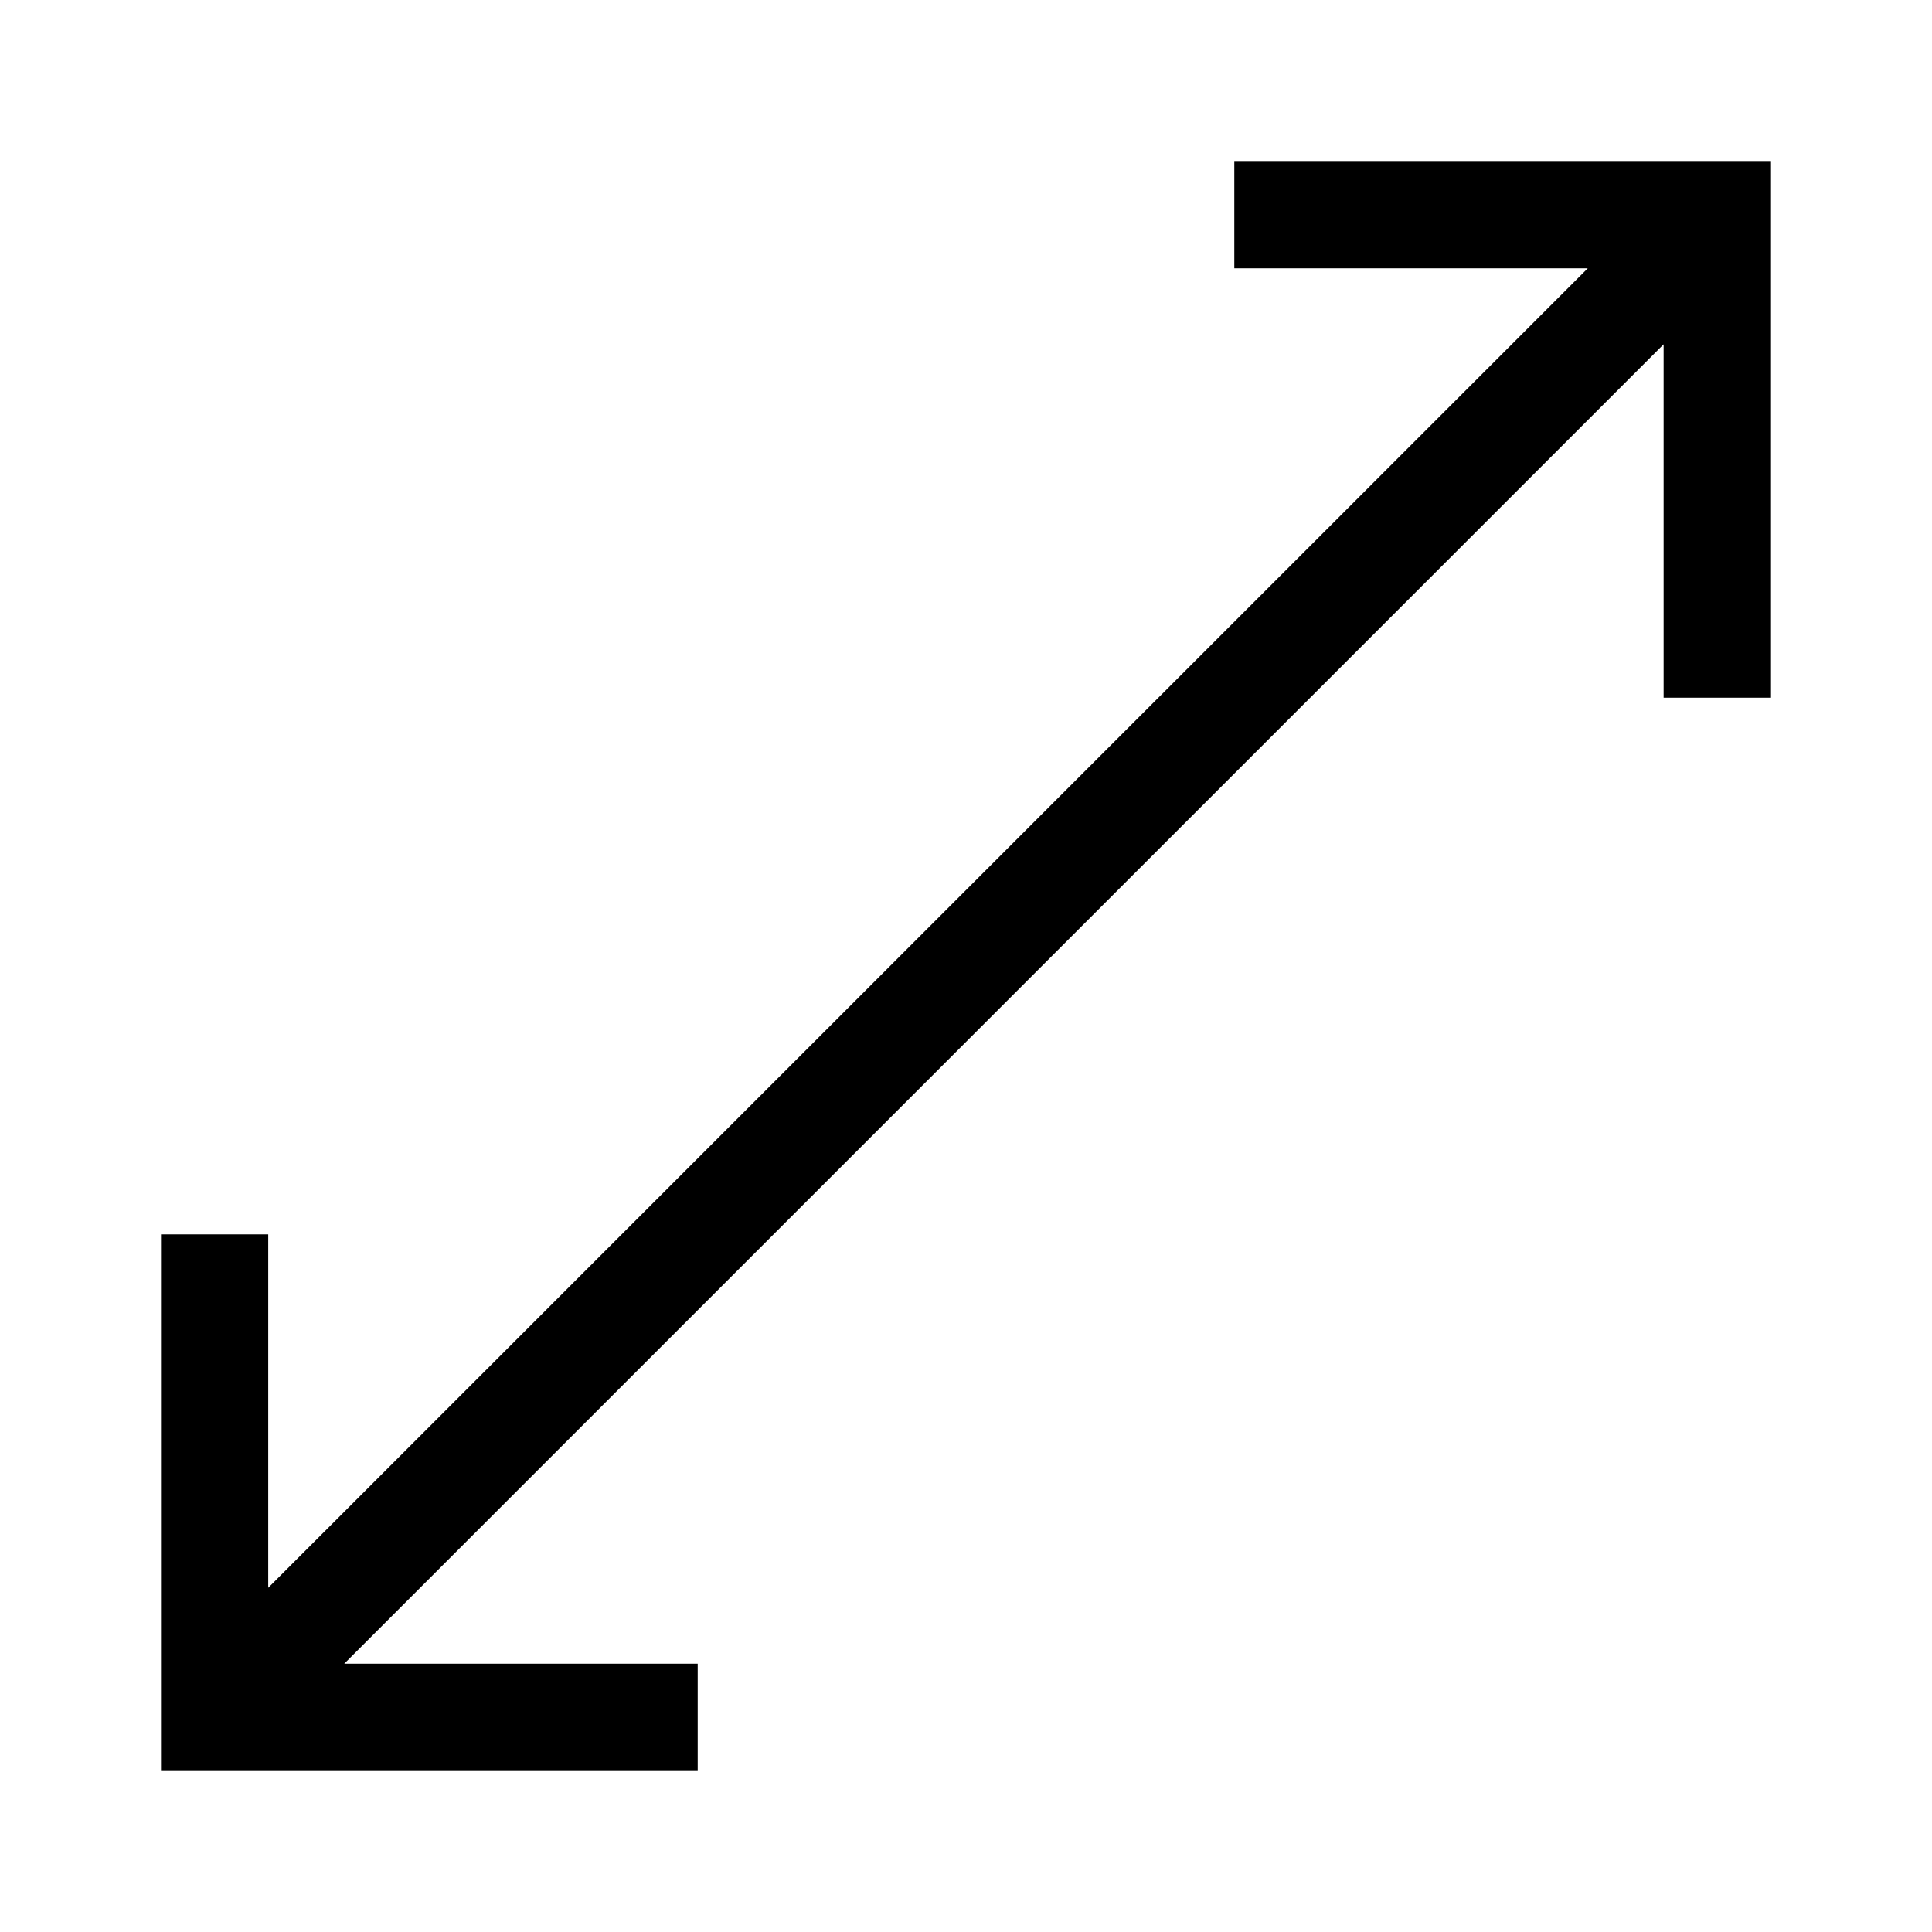
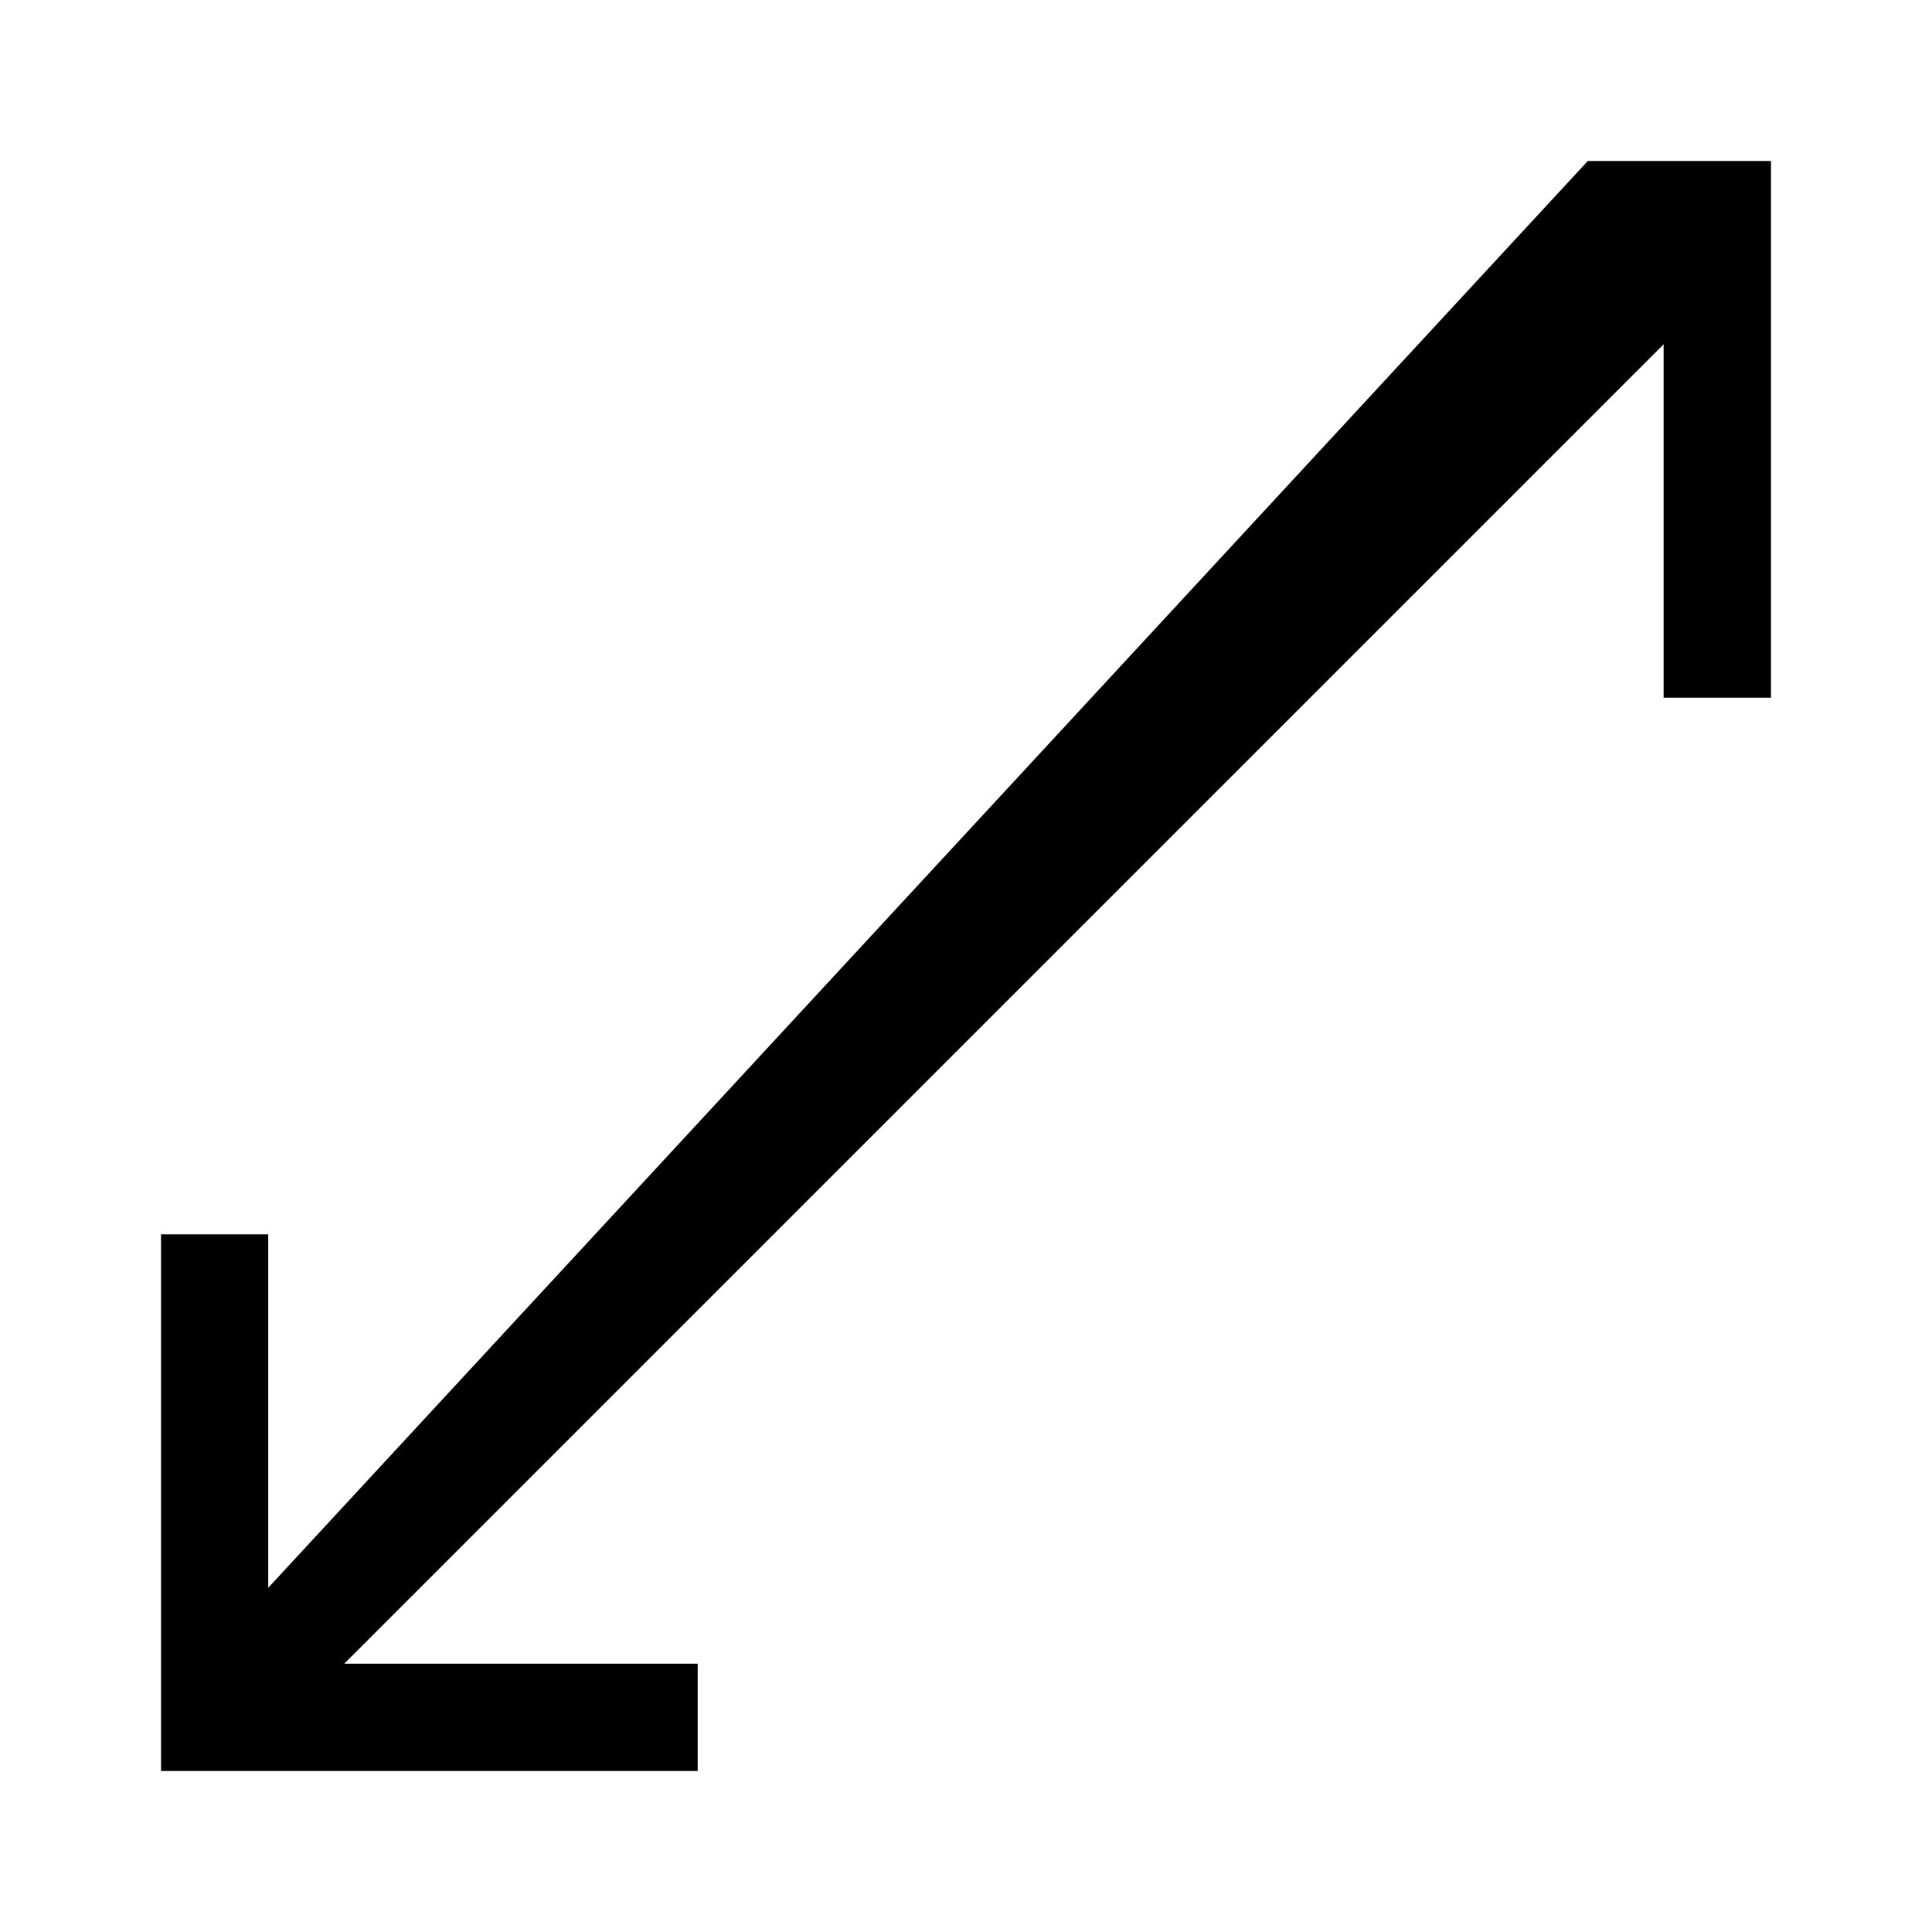
<svg xmlns="http://www.w3.org/2000/svg" width="24" height="24" viewBox="0 0 24 24">
  <g id="zoom-m-default">
-     <path id="default" fill-rule="evenodd" d="M15.333 2v1.333h4.391L3.332 19.724v-4.39H2V22h6.667v-1.333H4.276l16.39-16.39v4.39H22V2h-6.667Z" clip-rule="evenodd" />
+     <path id="default" fill-rule="evenodd" d="M15.333 2h4.391L3.332 19.724v-4.39H2V22h6.667v-1.333H4.276l16.39-16.39v4.39H22V2h-6.667Z" clip-rule="evenodd" />
  </g>
</svg>